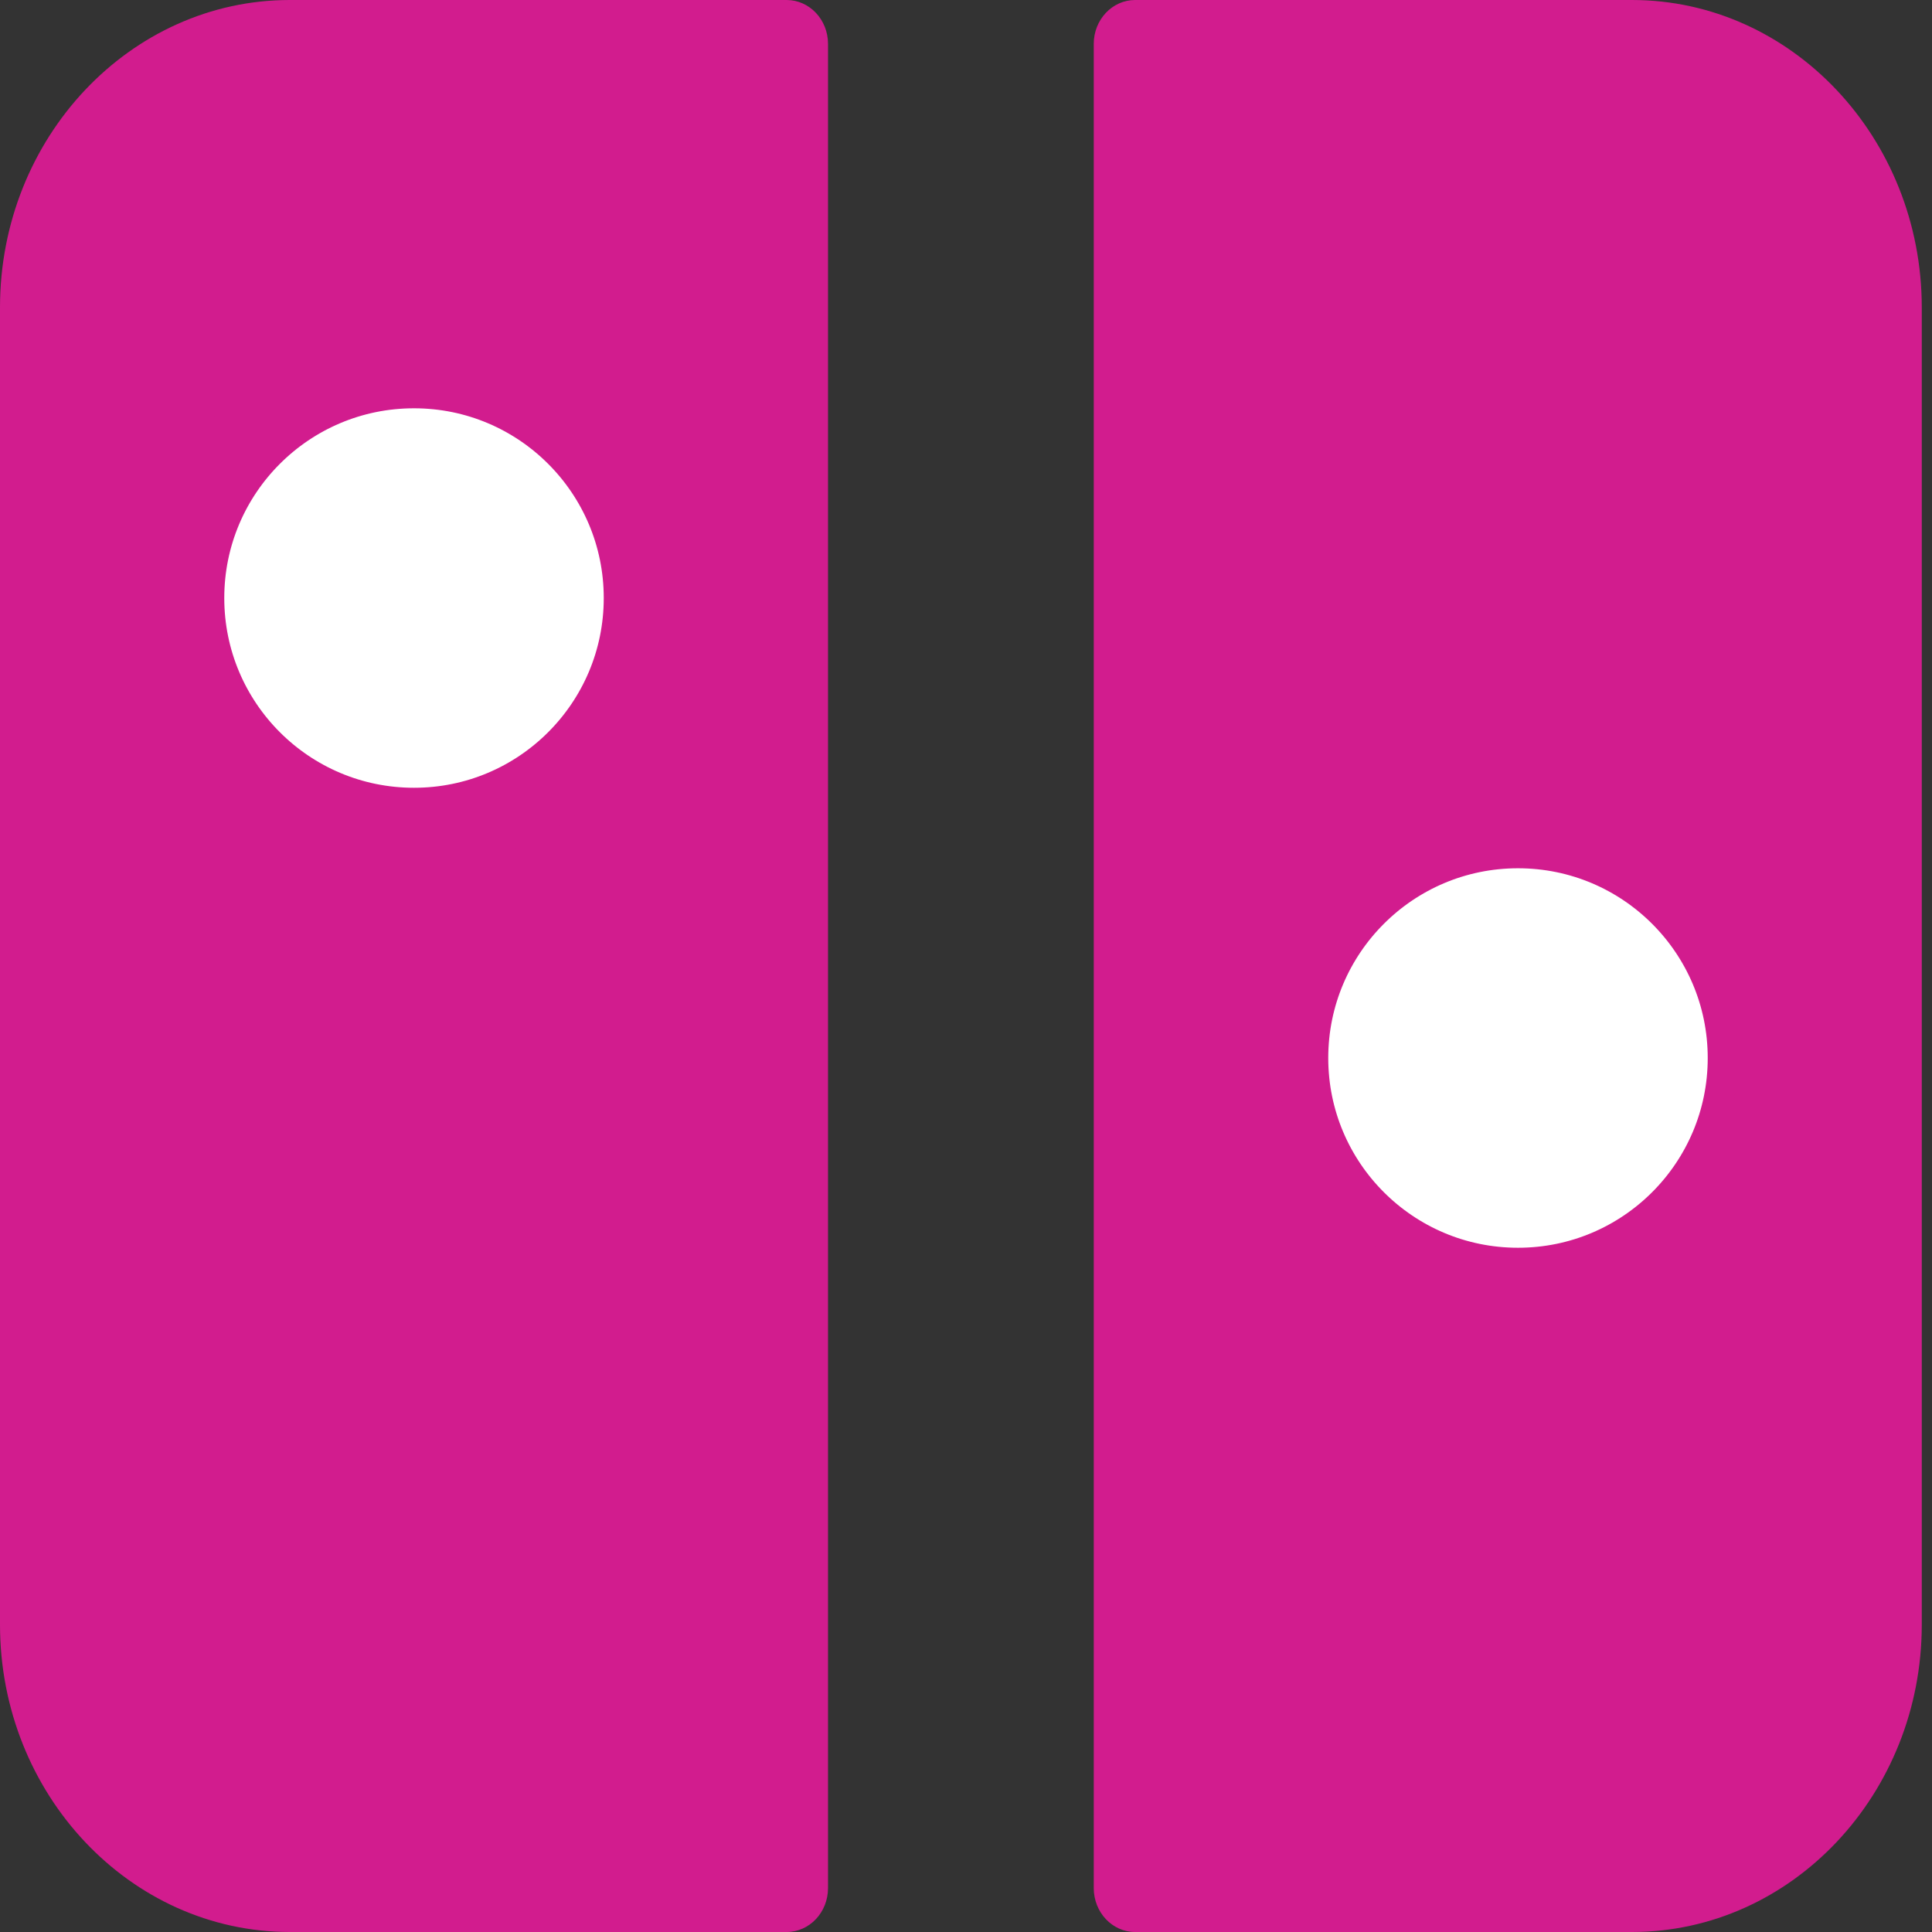
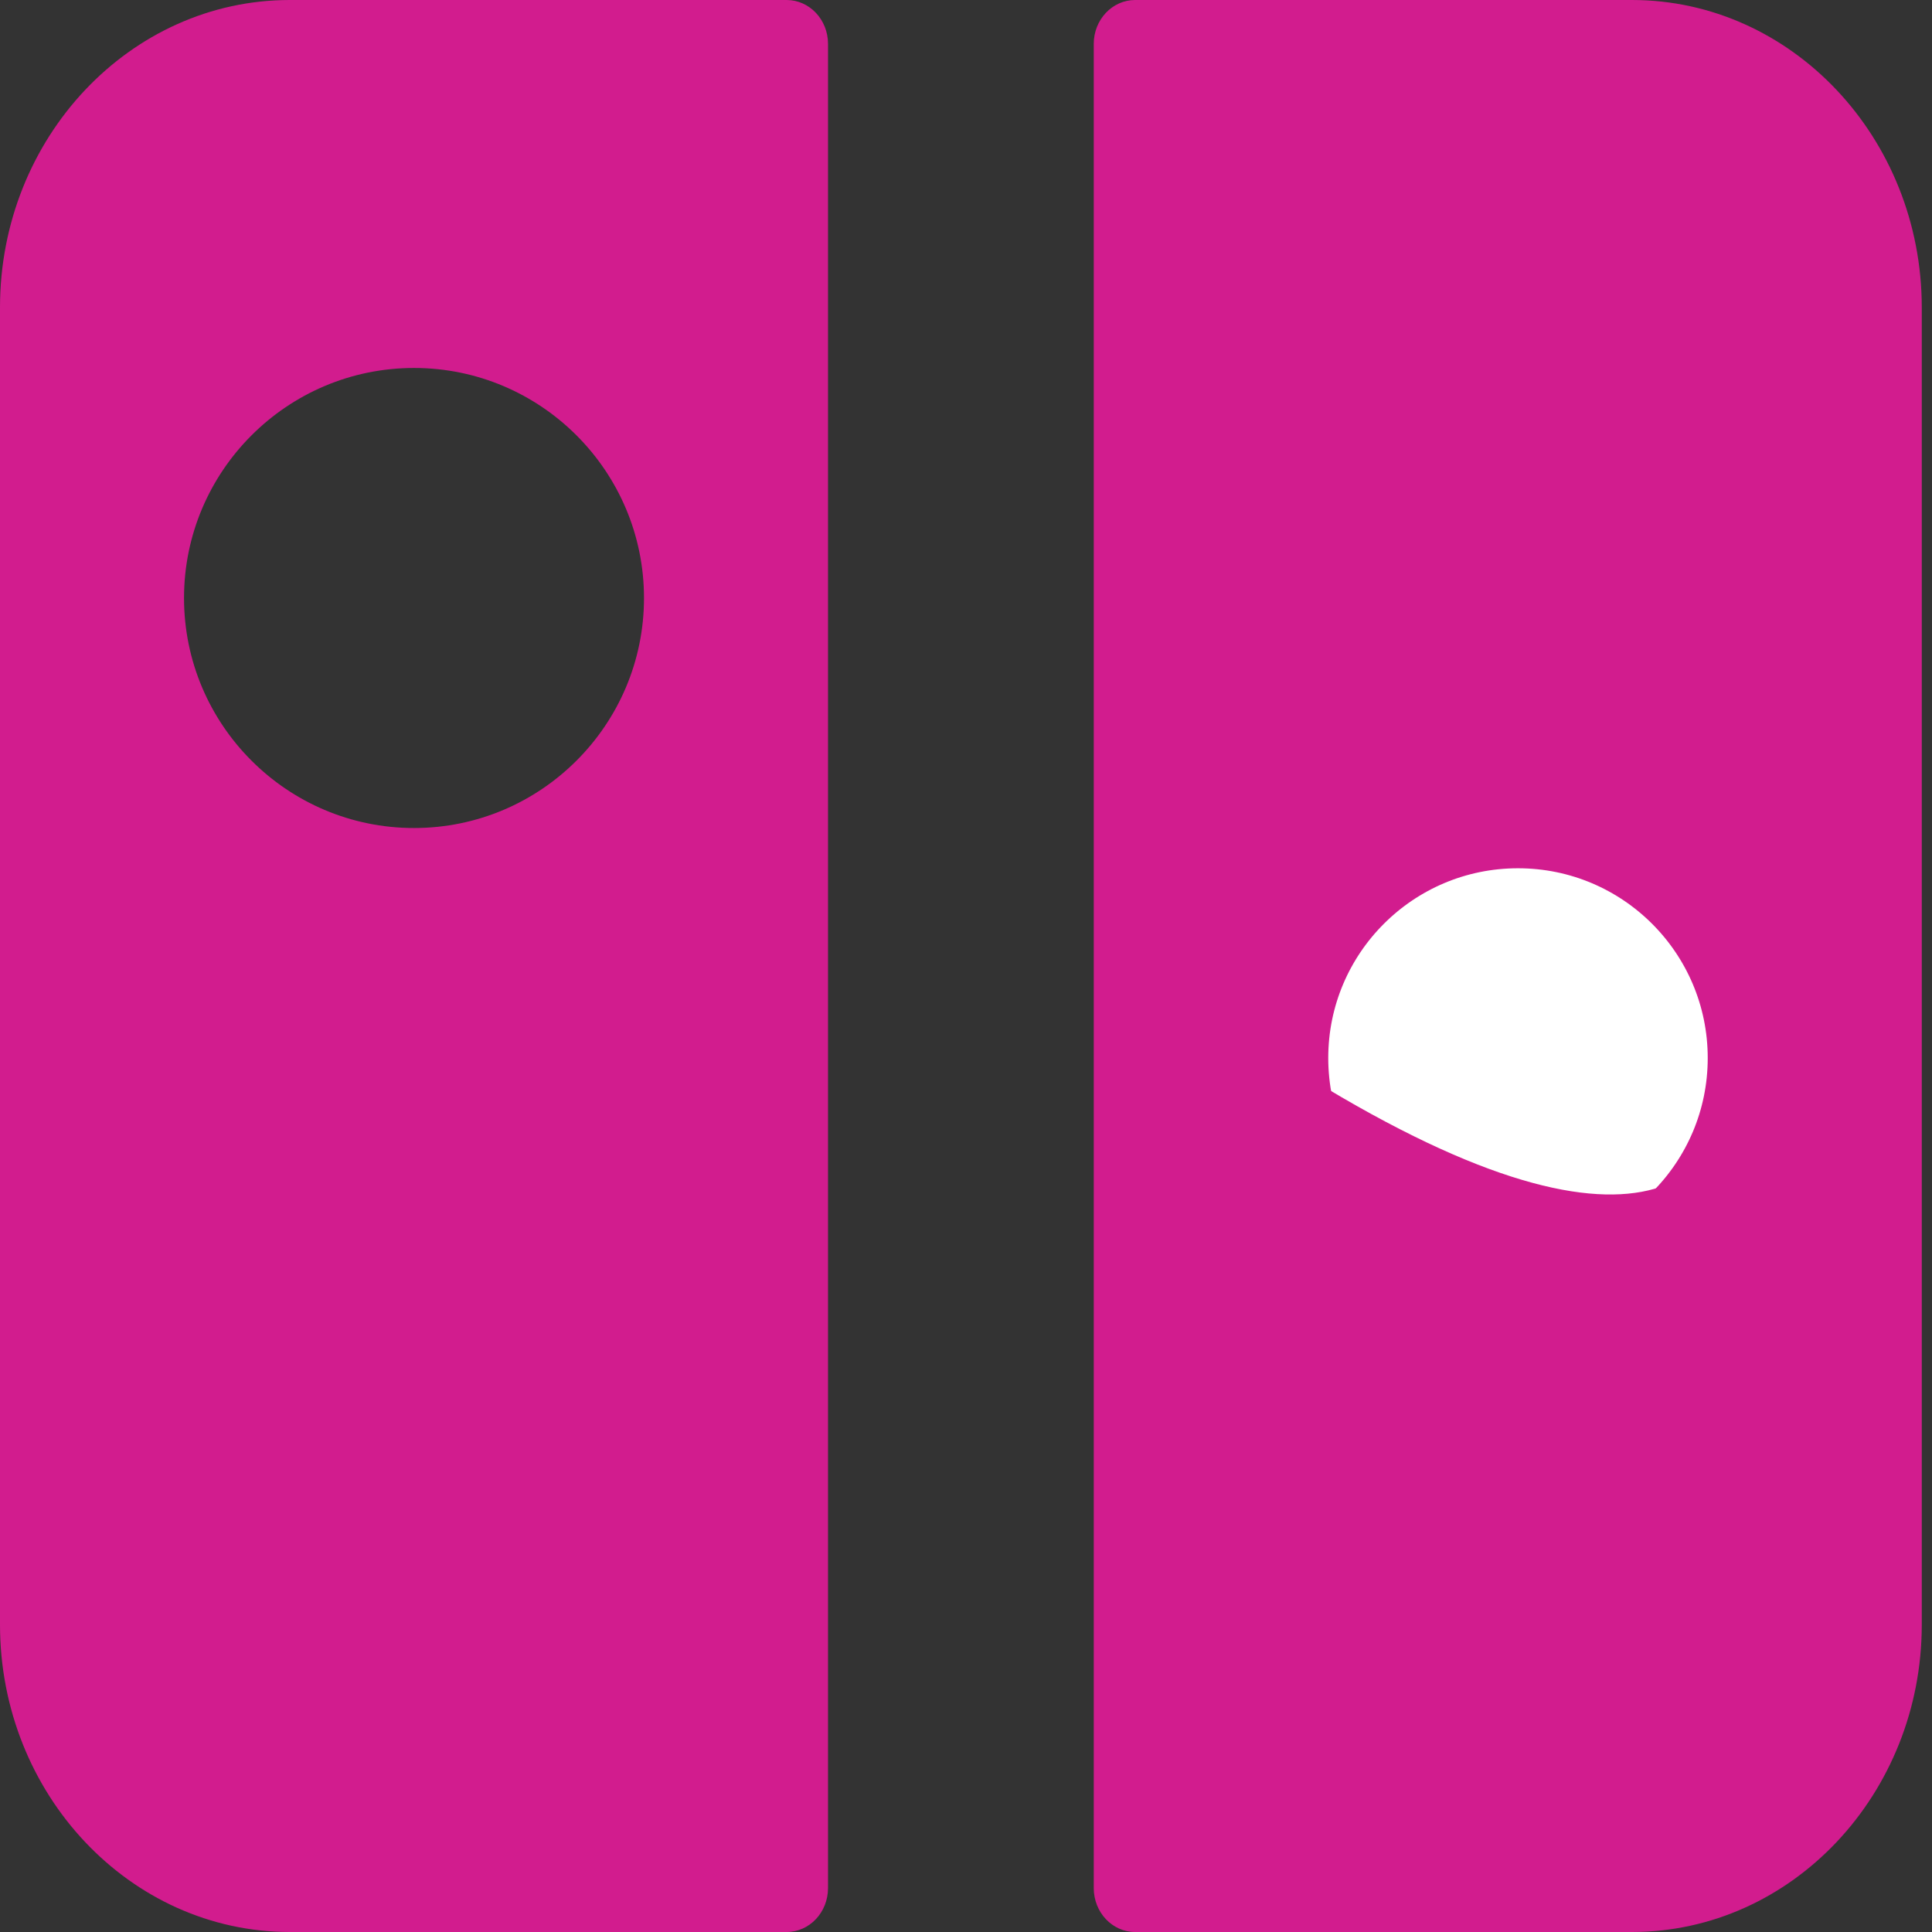
<svg xmlns="http://www.w3.org/2000/svg" width="24" height="24" viewBox="0 0 24 24" fill="none">
  <rect x="0" y="0" width="24" height="24" fill="#333333" stroke="none" />
  <path fill-rule="evenodd" clip-rule="evenodd" d="M3.6 0H9.771C10.056 0 10.286 0.244 10.286 0.545V23.454C10.286 23.756 10.056 24 9.771 24H3.6C1.615 24 0 22.287 0 20.182V3.818C0 1.713 1.615 0 3.6 0ZM2.286 7.429C2.286 9.004 3.567 10.286 5.143 10.286C6.719 10.286 8 9.004 8 7.429C8 5.853 6.719 4.571 5.143 4.571C3.567 4.571 2.286 5.853 2.286 7.429Z" fill="#D21C8E" />
-   <ellipse cx="5.143" cy="7.429" rx="2.857" ry="2.857" fill="white" stroke="#D21C8E" />
  <ellipse cx="18.857" cy="13.143" rx="2.857" ry="2.857" fill="white" stroke="#D21C8E" />
-   <path fill-rule="evenodd" clip-rule="evenodd" d="M14.101 0H20.273C22.257 0 23.872 1.713 23.873 3.818V20.182C23.873 22.287 22.257 24 20.273 24H14.101C13.817 24 13.587 23.756 13.587 23.454V0.545C13.587 0.244 13.817 0 14.101 0ZM15.873 13.143C15.873 14.718 17.154 16 18.73 16C20.306 16 21.587 14.718 21.587 13.143C21.587 11.568 20.306 10.286 18.73 10.286C17.154 10.286 15.873 11.568 15.873 13.143Z" fill="#D21C8E" />
+   <path fill-rule="evenodd" clip-rule="evenodd" d="M14.101 0H20.273C22.257 0 23.872 1.713 23.873 3.818V20.182C23.873 22.287 22.257 24 20.273 24H14.101C13.817 24 13.587 23.756 13.587 23.454V0.545C13.587 0.244 13.817 0 14.101 0ZM15.873 13.143C20.306 16 21.587 14.718 21.587 13.143C21.587 11.568 20.306 10.286 18.73 10.286C17.154 10.286 15.873 11.568 15.873 13.143Z" fill="#D21C8E" />
</svg>